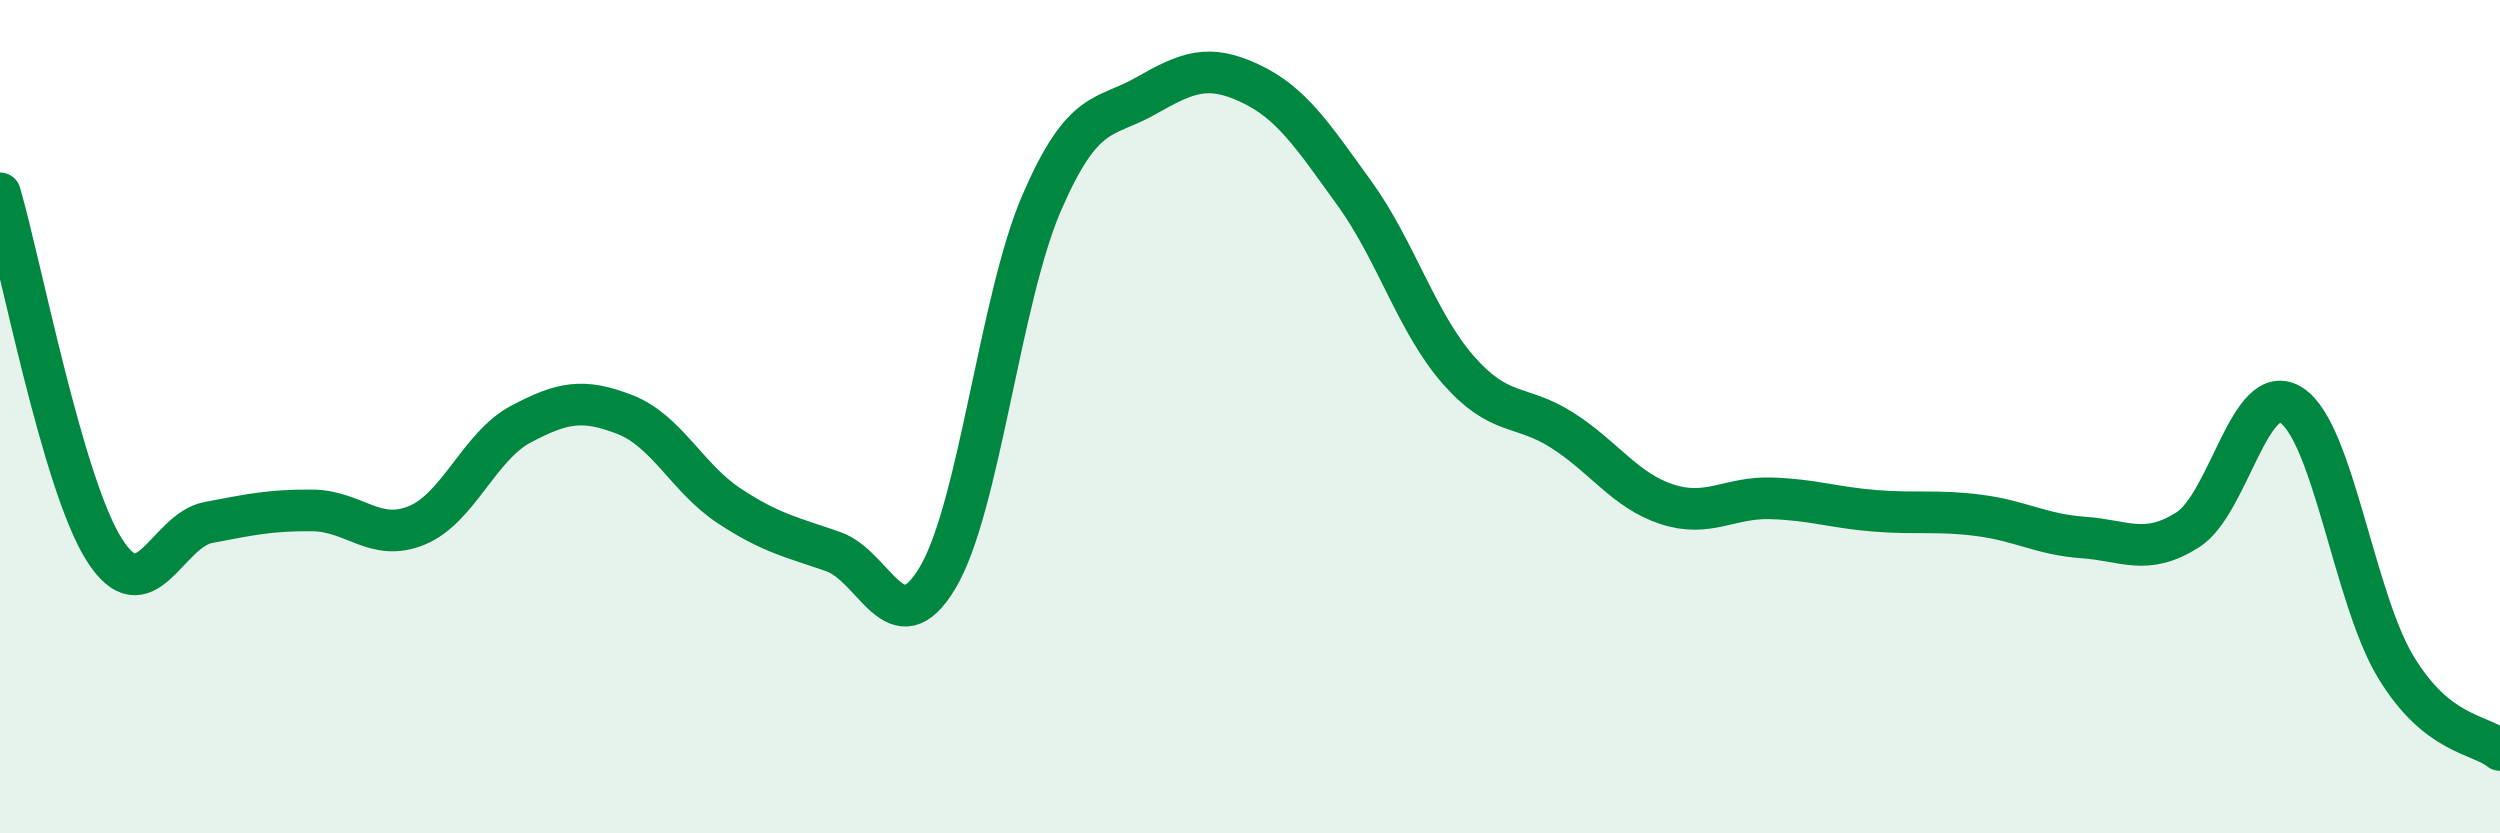
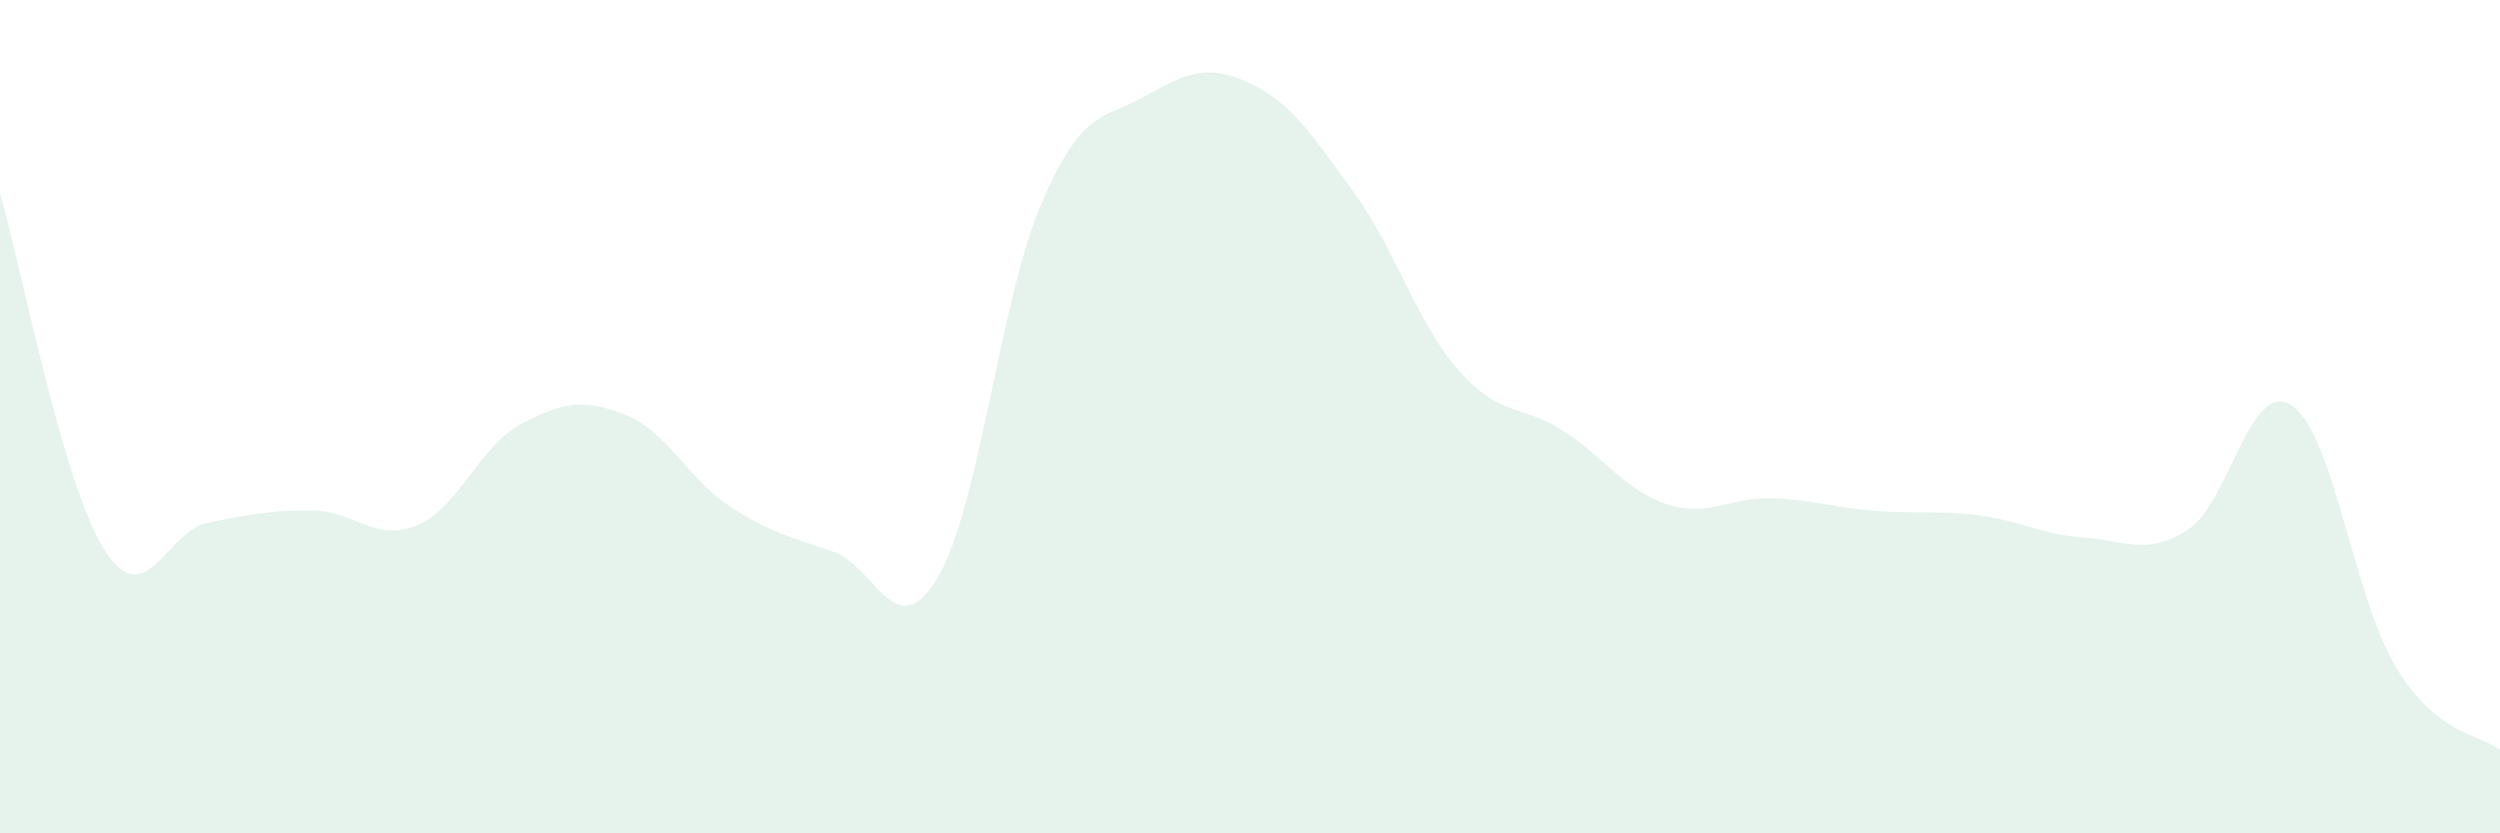
<svg xmlns="http://www.w3.org/2000/svg" width="60" height="20" viewBox="0 0 60 20">
  <path d="M 0,4.64 C 0.5,6.35 1.5,11.61 2.5,13.19 C 3.5,14.77 4,12.73 5,12.54 C 6,12.35 6.5,12.24 7.5,12.25 C 8.5,12.26 9,13.02 10,12.61 C 11,12.2 11.5,10.71 12.5,10.18 C 13.5,9.65 14,9.56 15,9.95 C 16,10.34 16.5,11.48 17.5,12.14 C 18.5,12.8 19,12.89 20,13.24 C 21,13.59 21.5,15.54 22.5,13.87 C 23.5,12.2 24,7.18 25,4.87 C 26,2.56 26.5,2.87 27.5,2.3 C 28.5,1.73 29,1.53 30,2 C 31,2.47 31.5,3.25 32.5,4.63 C 33.5,6.01 34,7.74 35,8.88 C 36,10.02 36.5,9.69 37.5,10.33 C 38.5,10.97 39,11.77 40,12.1 C 41,12.43 41.5,11.93 42.5,11.96 C 43.5,11.99 44,12.18 45,12.26 C 46,12.34 46.5,12.24 47.5,12.37 C 48.5,12.5 49,12.83 50,12.9 C 51,12.97 51.5,13.35 52.5,12.72 C 53.5,12.09 54,9.07 55,9.73 C 56,10.39 56.5,14.36 57.5,16.01 C 58.5,17.66 59.5,17.6 60,18L60 20L0 20Z" fill="#008740" opacity="0.1" stroke-linecap="round" stroke-linejoin="round" />
-   <path d="M 0,4.64 C 0.5,6.35 1.5,11.61 2.5,13.19 C 3.5,14.77 4,12.73 5,12.54 C 6,12.35 6.5,12.24 7.5,12.25 C 8.5,12.26 9,13.02 10,12.61 C 11,12.2 11.5,10.71 12.5,10.18 C 13.5,9.65 14,9.56 15,9.95 C 16,10.34 16.5,11.48 17.5,12.14 C 18.5,12.8 19,12.89 20,13.24 C 21,13.59 21.5,15.54 22.5,13.87 C 23.5,12.2 24,7.18 25,4.87 C 26,2.56 26.5,2.87 27.5,2.3 C 28.5,1.73 29,1.53 30,2 C 31,2.47 31.5,3.25 32.5,4.63 C 33.5,6.01 34,7.74 35,8.88 C 36,10.02 36.5,9.69 37.5,10.33 C 38.5,10.97 39,11.77 40,12.1 C 41,12.43 41.5,11.93 42.5,11.96 C 43.5,11.99 44,12.18 45,12.26 C 46,12.34 46.5,12.24 47.5,12.37 C 48.5,12.5 49,12.83 50,12.9 C 51,12.97 51.5,13.35 52.5,12.72 C 53.5,12.09 54,9.07 55,9.73 C 56,10.39 56.5,14.36 57.5,16.01 C 58.5,17.66 59.5,17.6 60,18" stroke="#008740" stroke-width="1" fill="none" stroke-linecap="round" stroke-linejoin="round" />
</svg>